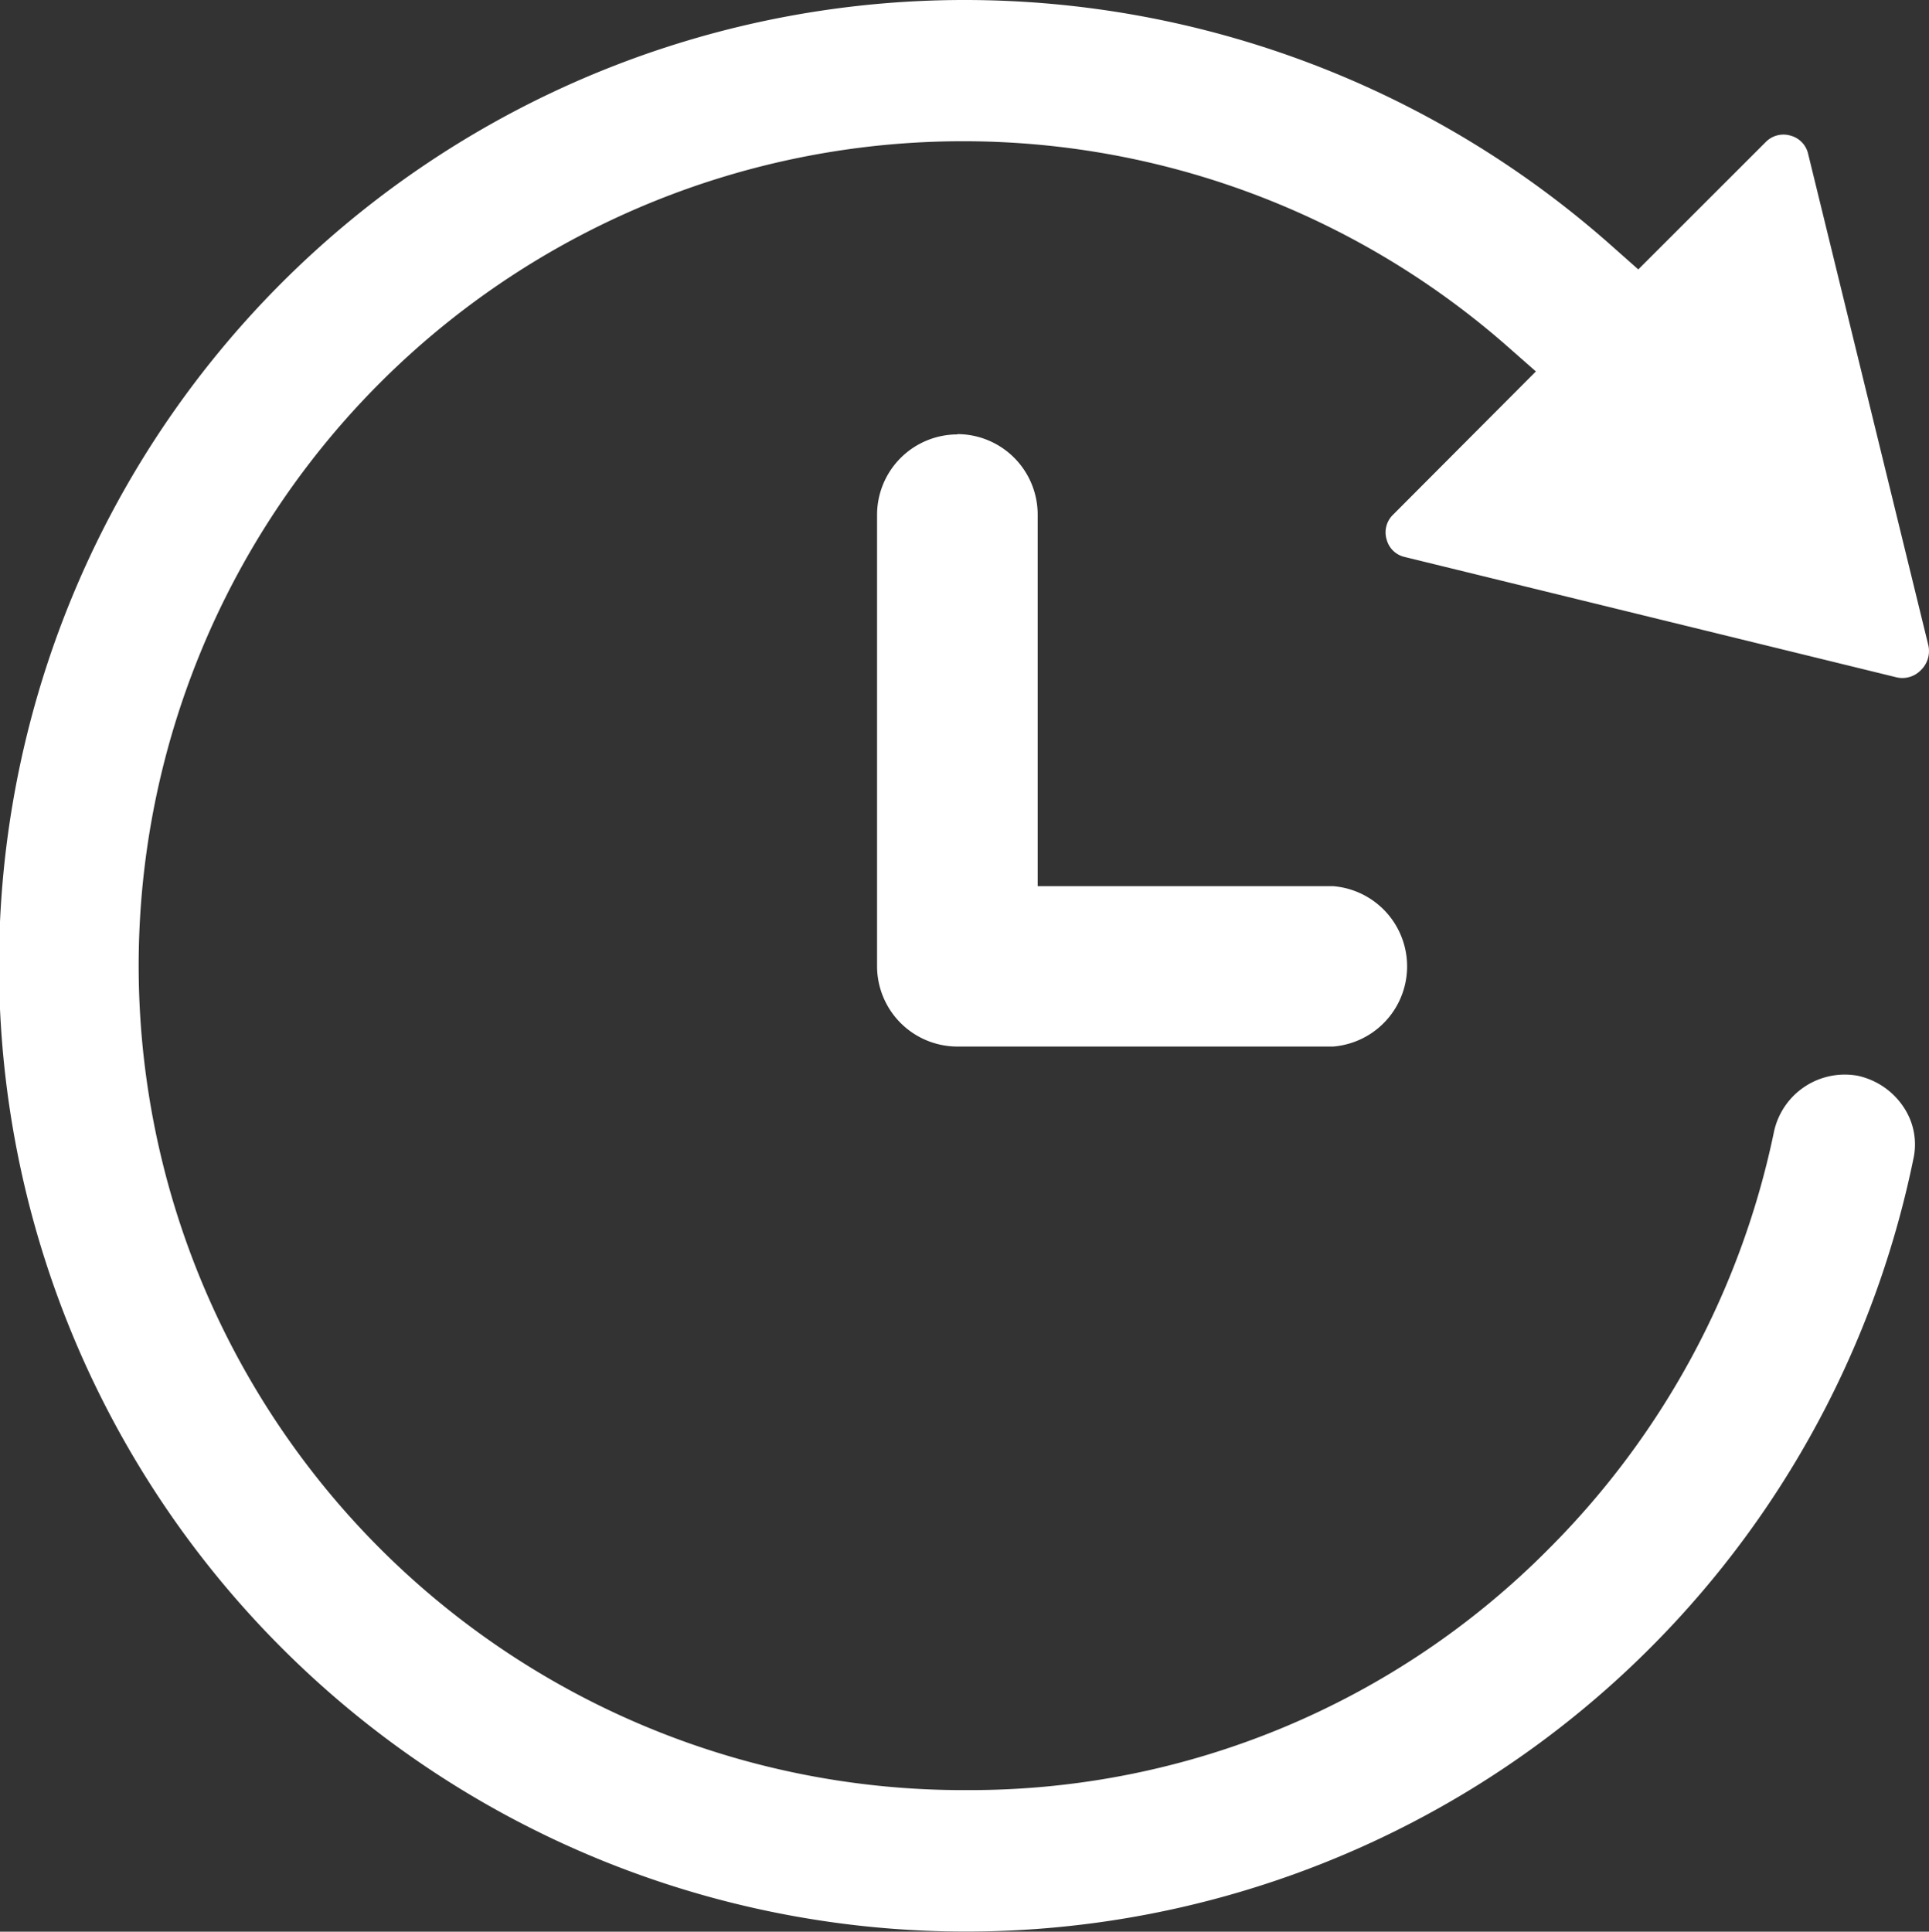
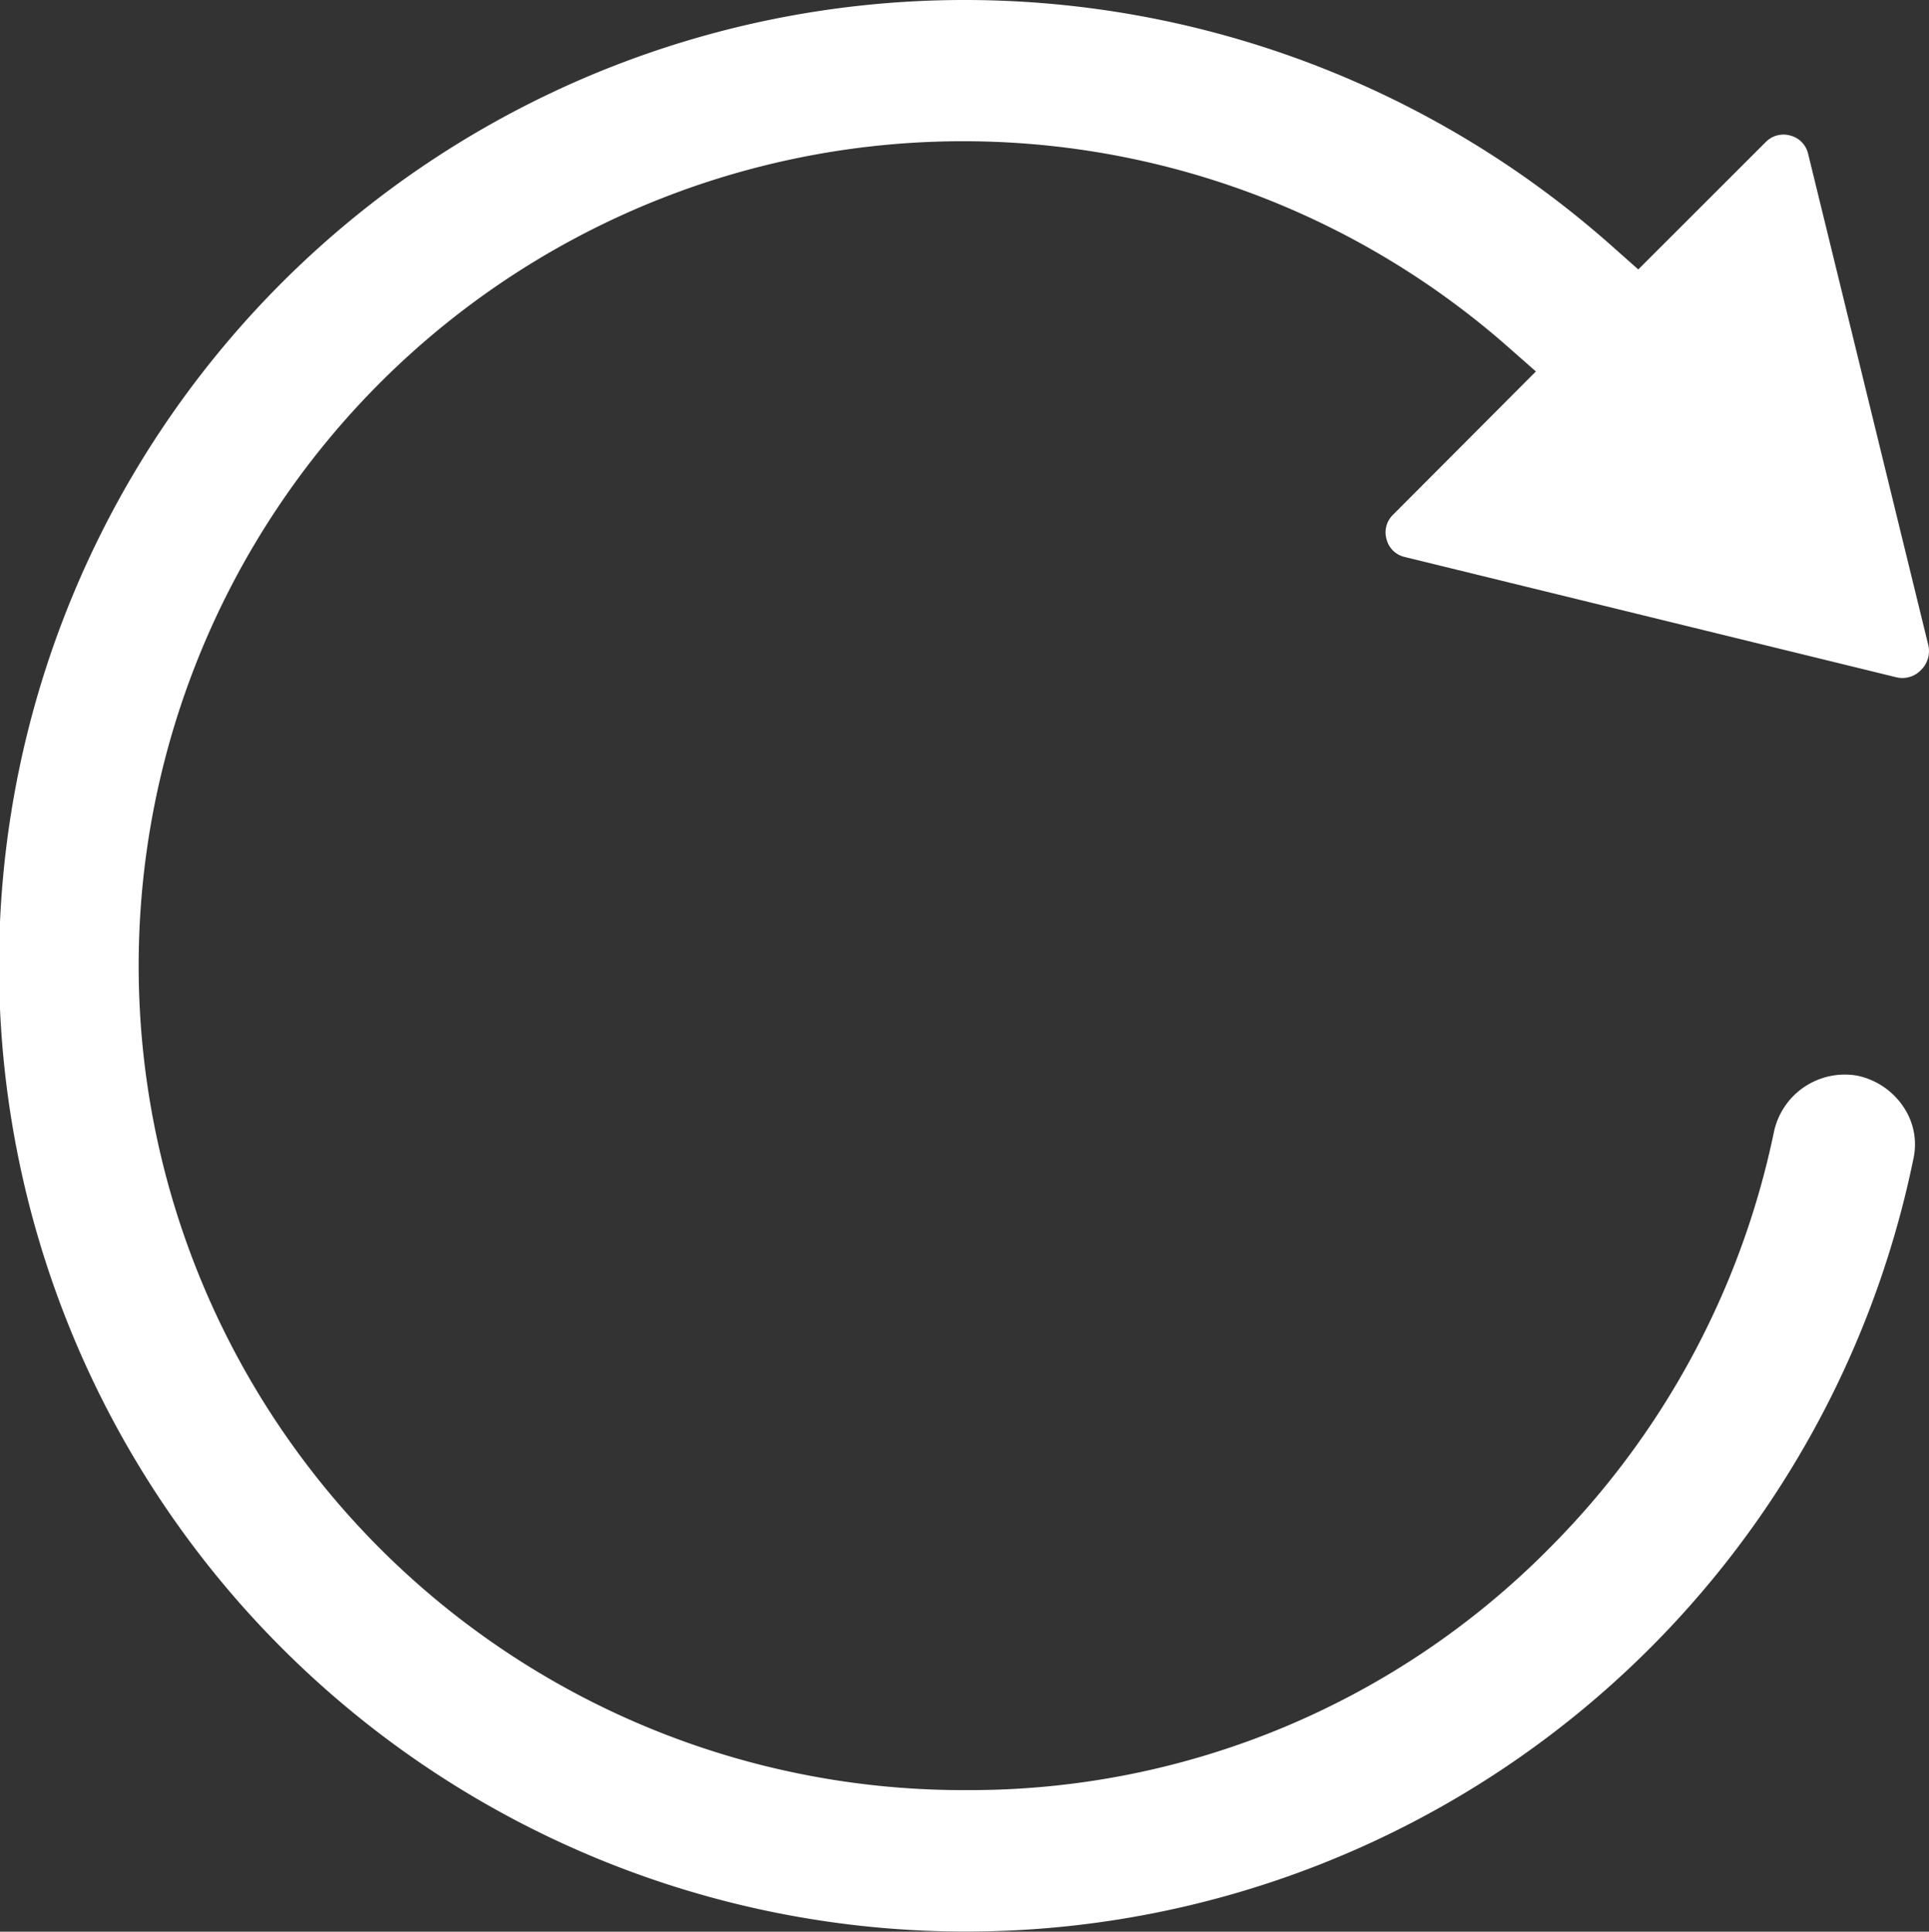
<svg xmlns="http://www.w3.org/2000/svg" width="26.375" height="26.413" viewBox="0 0 26.375 26.413">
  <rect x="0" y="0" width="26.375" height="26.413" fill="#333333" stroke="none" />
  <defs>
    <clipPath id="a">
      <rect width="26.375" height="26.413" transform="translate(0 0)" fill="none" />
    </clipPath>
  </defs>
  <g transform="translate(0 0)" clip-path="url(#a)">
    <path d="M26.035,15.149a1.009,1.009,0,0,0-.636-.44.99.99,0,0,0-1.144.768,11.308,11.308,0,0,1-3.078,5.7,11.138,11.138,0,0,1-7.939,3.3h-.02A11.273,11.273,0,1,1,20.6,4.727l.4.352L19.042,7.043a.336.336,0,0,0-.082.336.33.33,0,0,0,.243.236l6.73,1.647a.351.351,0,0,0,.332-.1.362.362,0,0,0,.1-.343L24.723,2.106a.335.335,0,0,0-.239-.251.339.339,0,0,0-.336.082L22.4,3.684l-.353-.313A13.327,13.327,0,0,0,13.181,0,13.2,13.2,0,0,0,3.868,22.549a13.224,13.224,0,0,0,22.293-6.7.914.914,0,0,0-.126-.7" fill="#fff" />
-     <path d="M13.092,5.94a1.1,1.1,0,0,0-1.1,1.1V13.21a1.1,1.1,0,0,0,1.1,1.1h5.135a1.1,1.1,0,0,0,0-2.193H14.188V7.036a1.1,1.1,0,0,0-1.1-1.1" fill="#fff" />
  </g>
</svg>